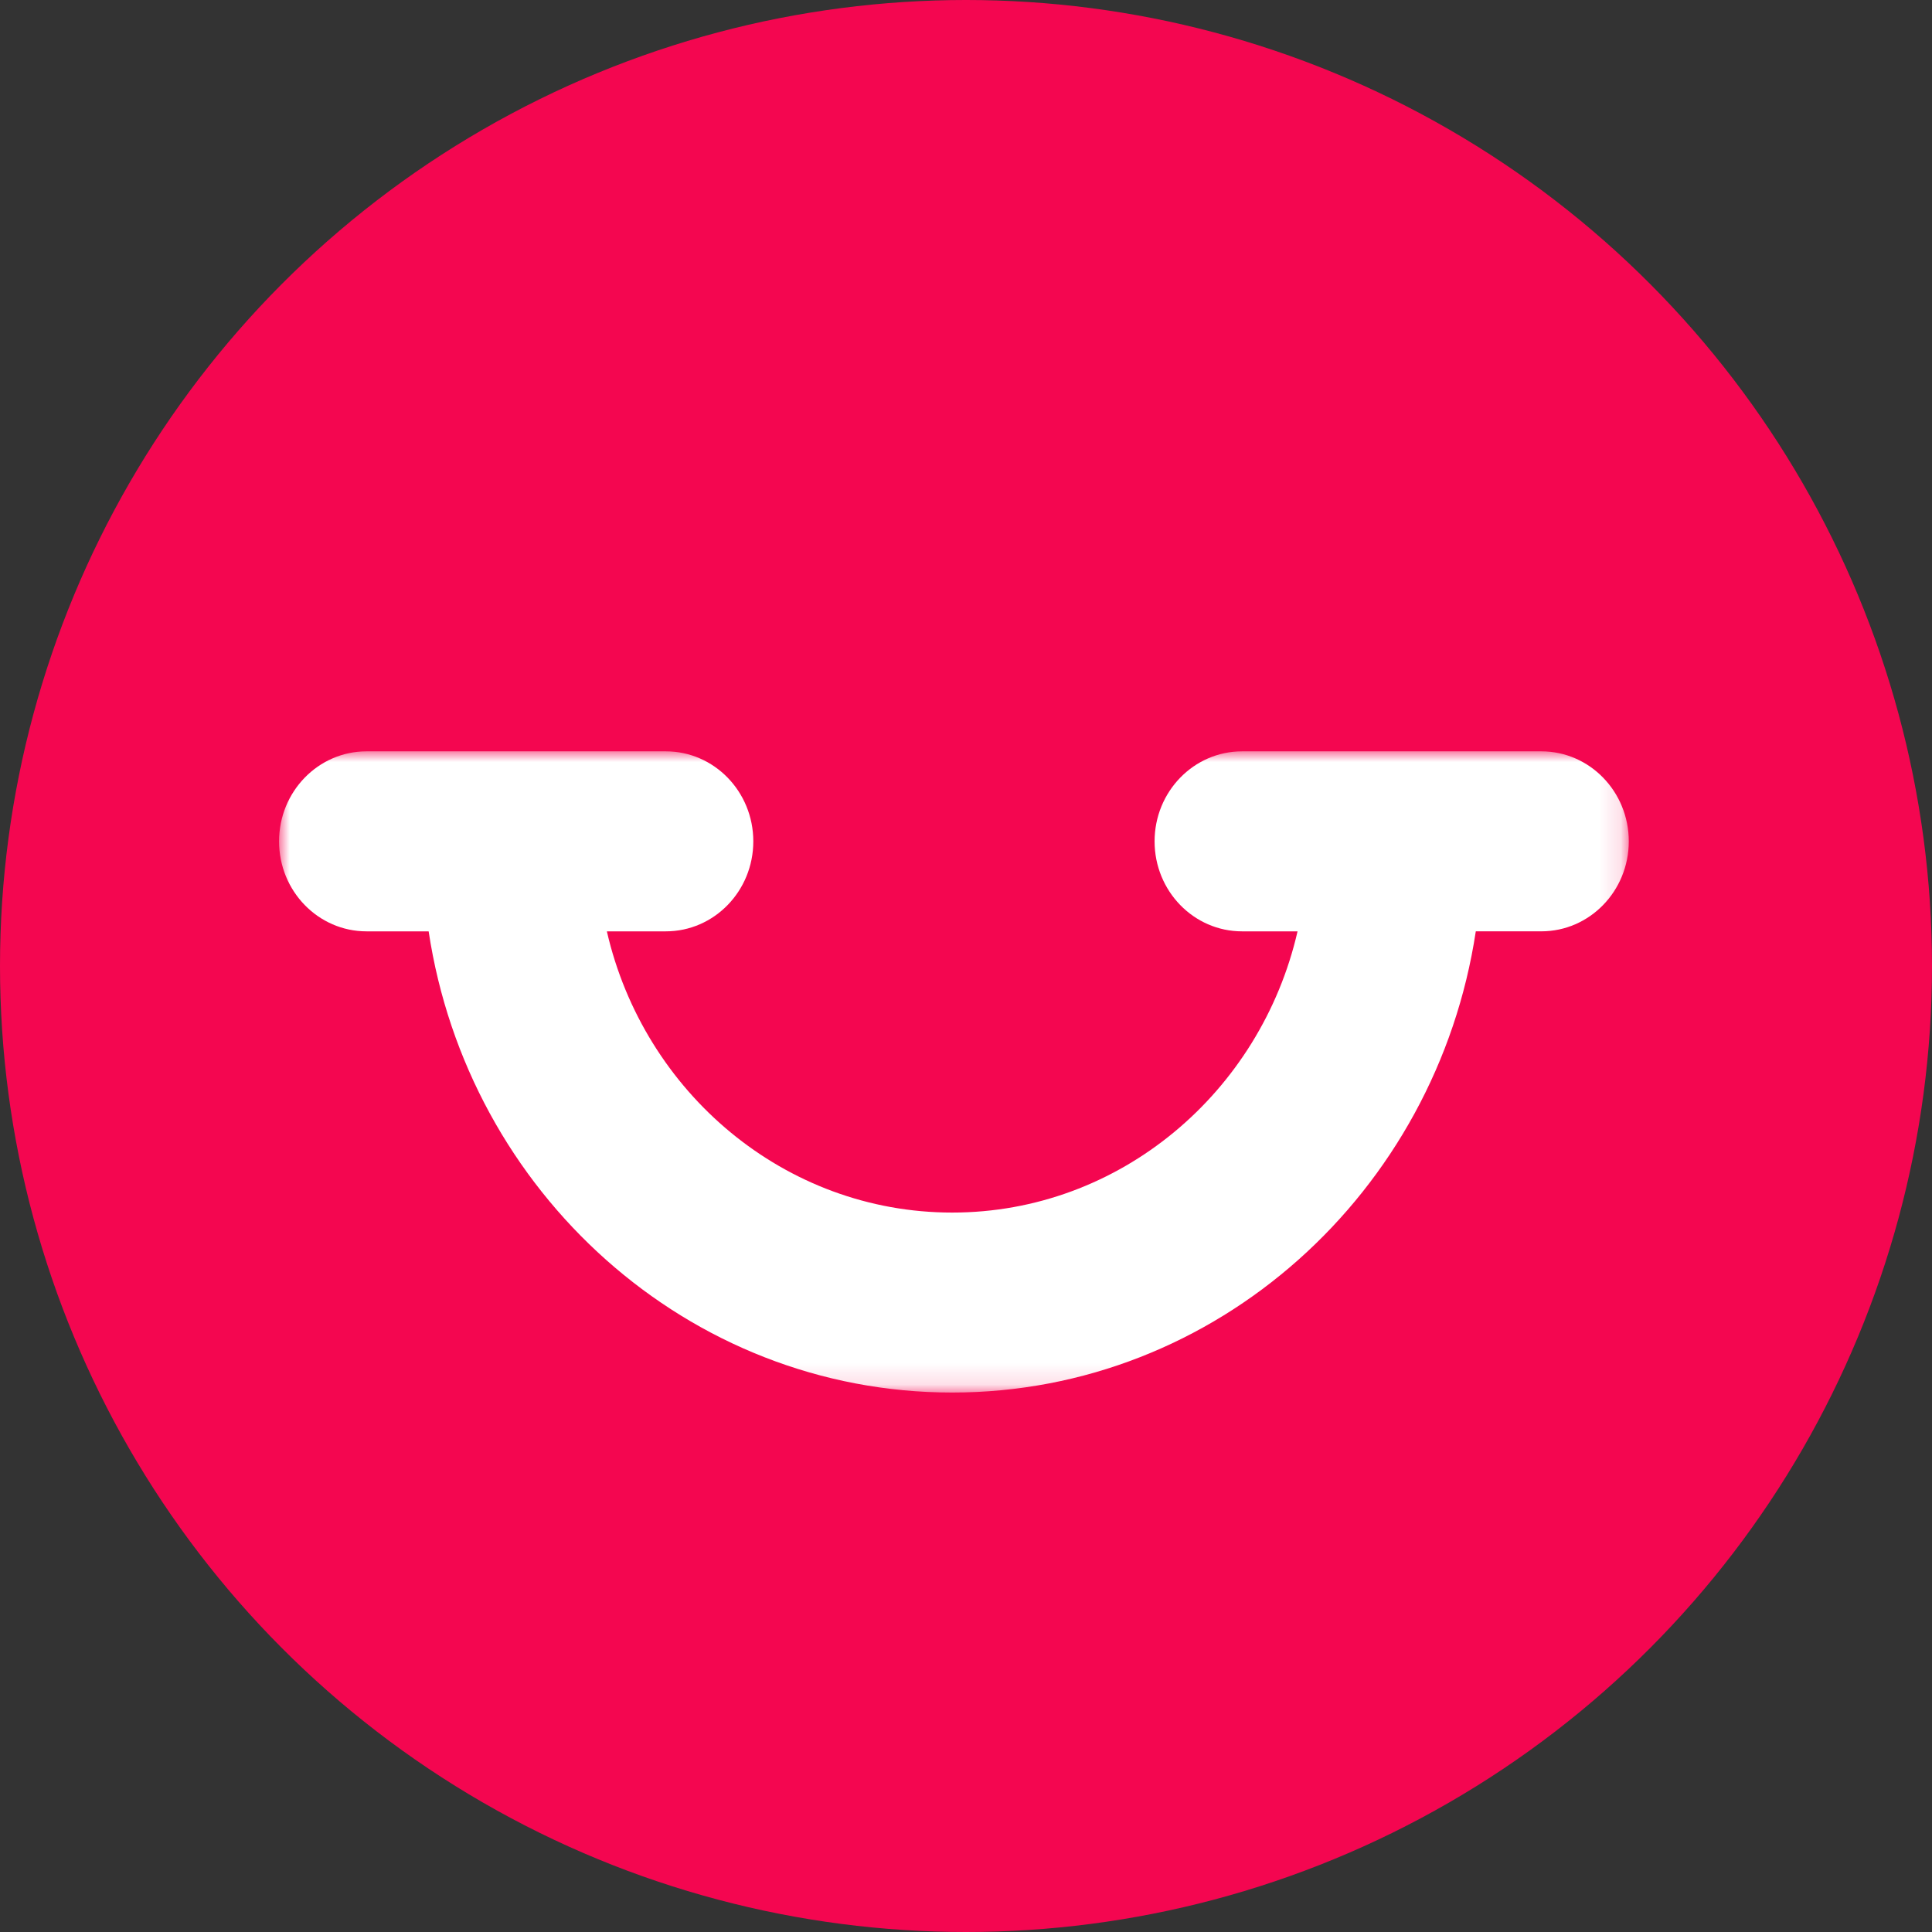
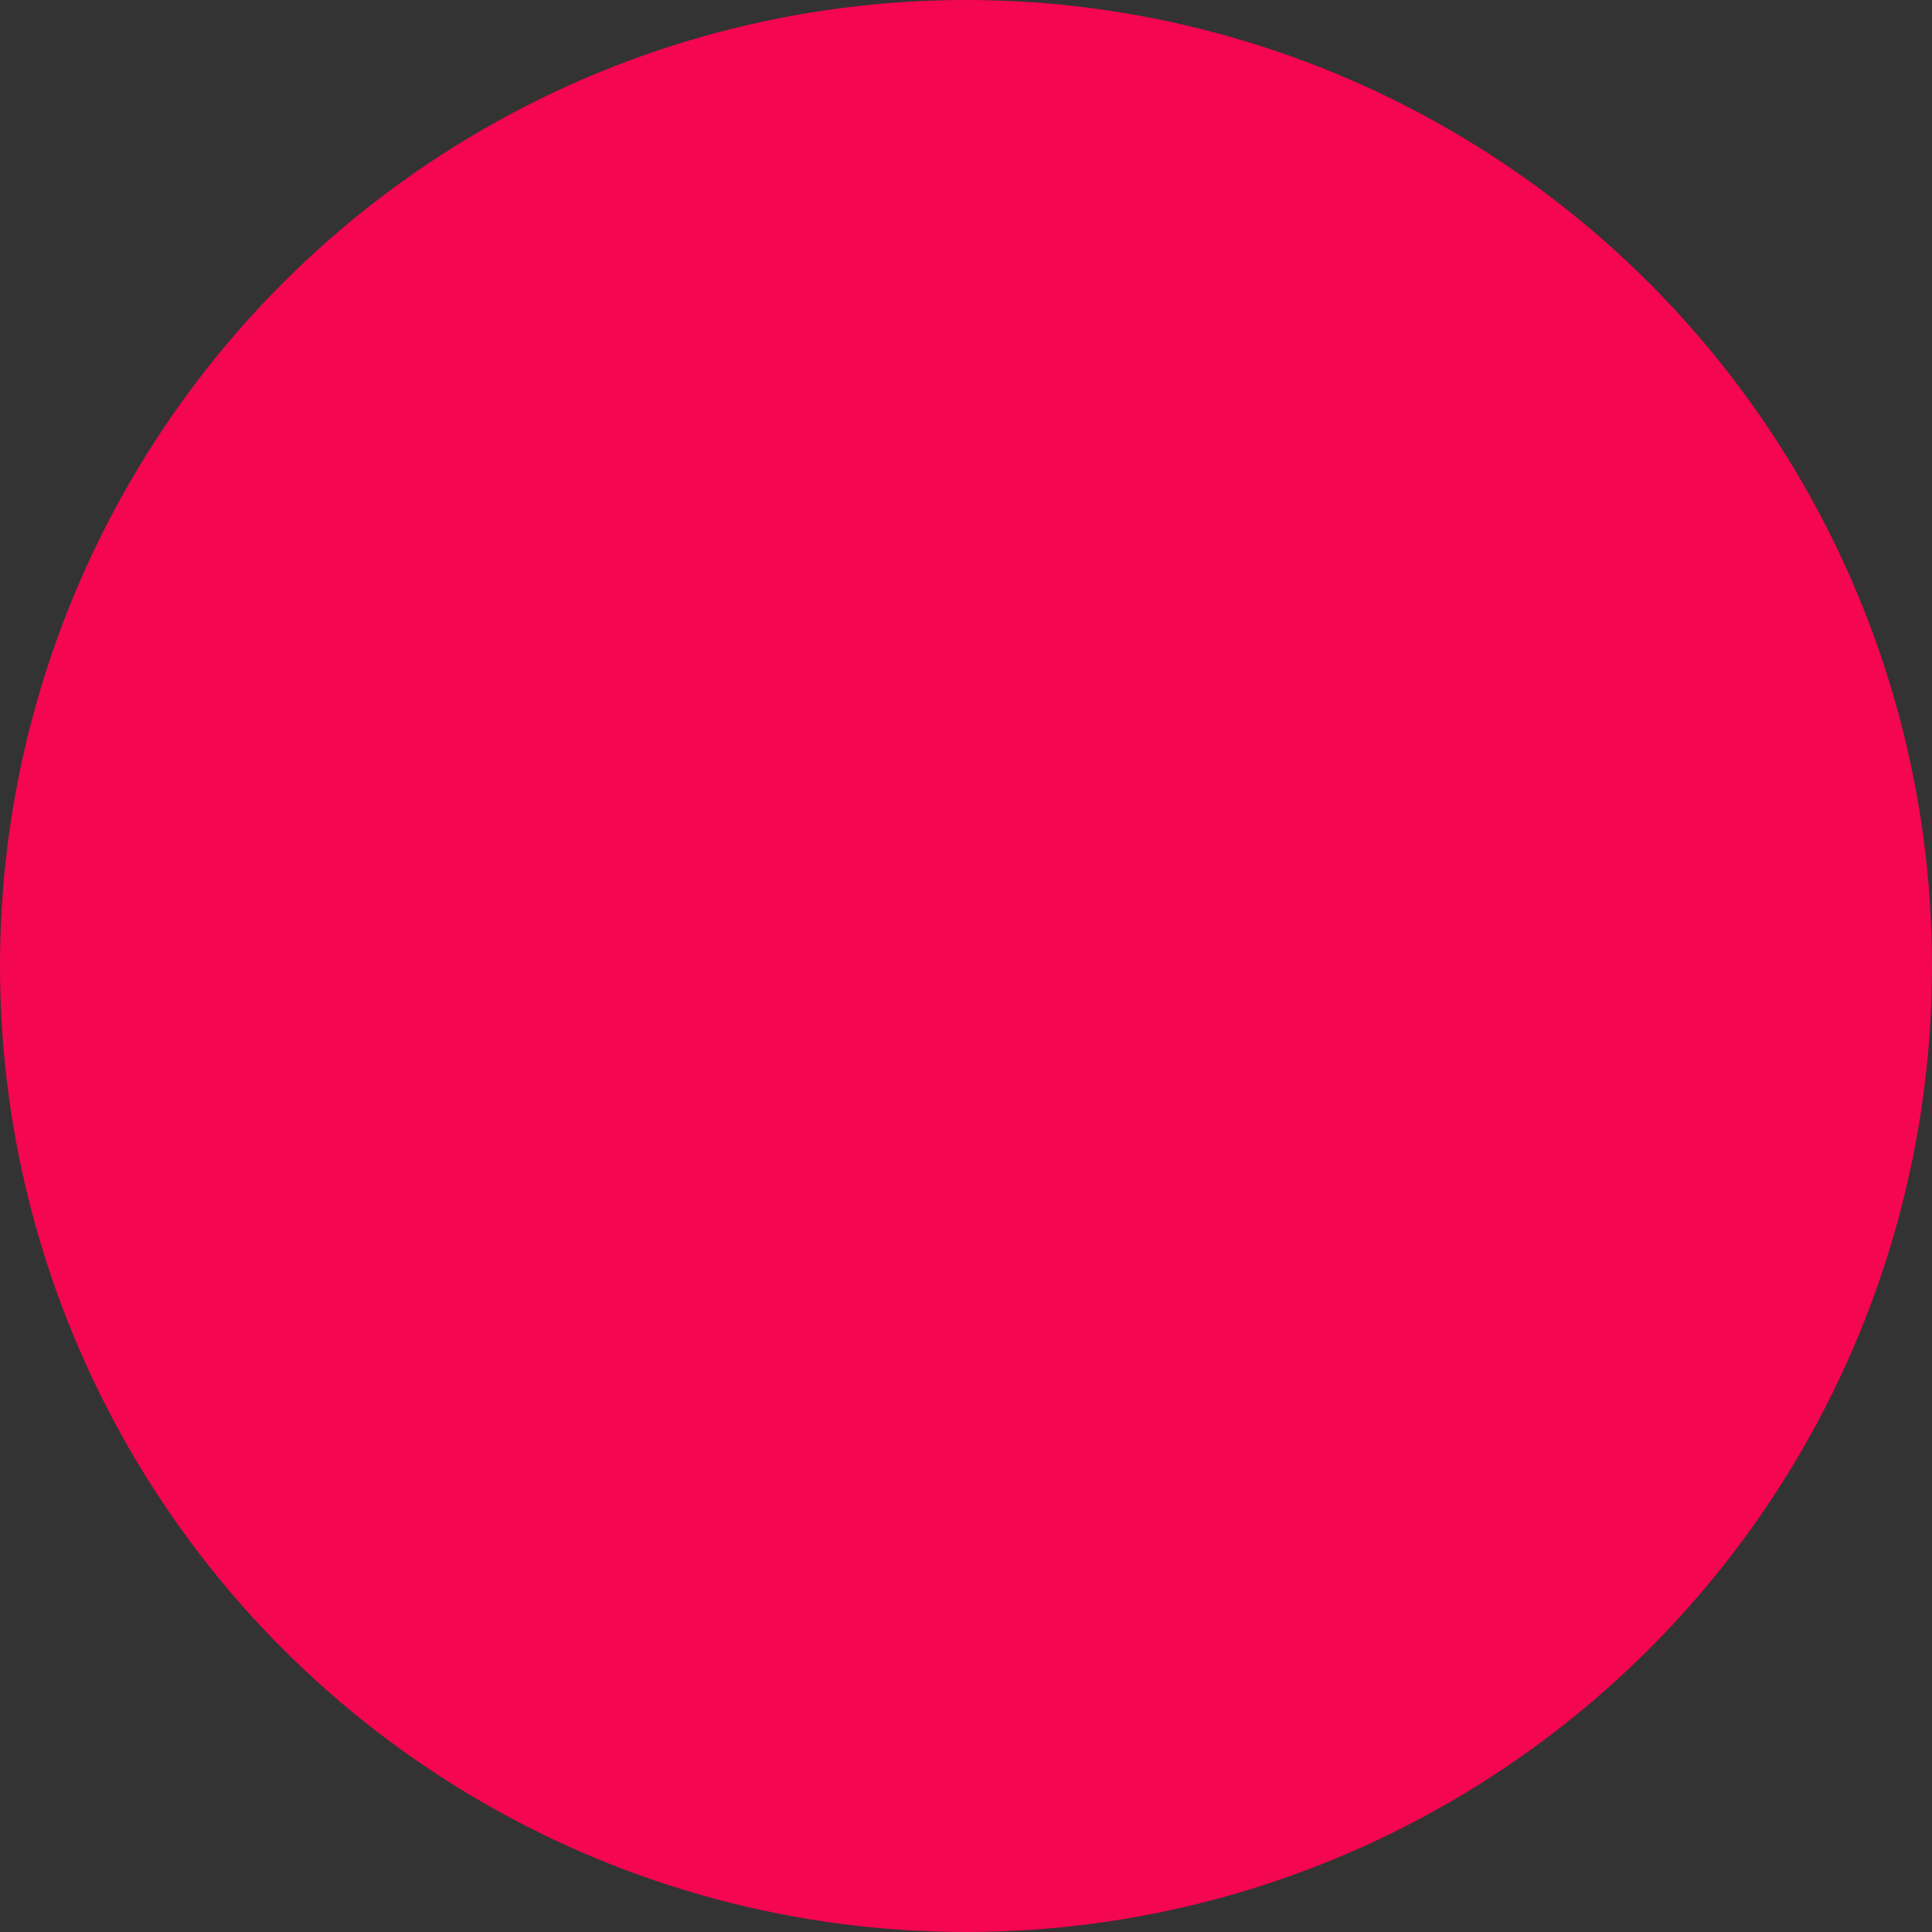
<svg xmlns="http://www.w3.org/2000/svg" xmlns:xlink="http://www.w3.org/1999/xlink" width="90" height="90" viewBox="0 0 90 90">
  <rect x="0" y="0" width="90" height="90" fill="#333333" stroke="none" />
  <defs>
-     <path id="a" d="M0 0h62.876v29.87H0z" />
-   </defs>
+     </defs>
  <g fill="none" fill-rule="evenodd">
    <circle cx="45" cy="45" r="45" fill="#F40650" />
    <g transform="translate(13 35)">
      <mask id="b" fill="#fff">
        <use xlink:href="#a" />
      </mask>
-       <path fill="#FFF" d="M58.801 0H44.86c-2.25 0-4.075 1.877-4.075 4.193s1.824 4.193 4.075 4.193h2.585c-1.723 7.5-8.28 13.1-16.087 13.1-7.808 0-14.366-5.6-16.088-13.1h2.746c2.251 0 4.076-1.877 4.076-4.193S20.267 0 18.016 0H4.075C1.825 0 0 1.877 0 4.193s1.824 4.193 4.075 4.193h2.893C8.8 20.539 19.039 29.87 31.358 29.87c12.317 0 22.556-9.332 24.39-21.485H58.8c2.25 0 4.075-1.877 4.075-4.193S61.05 0 58.8 0" mask="url(#b)" />
    </g>
  </g>
</svg>